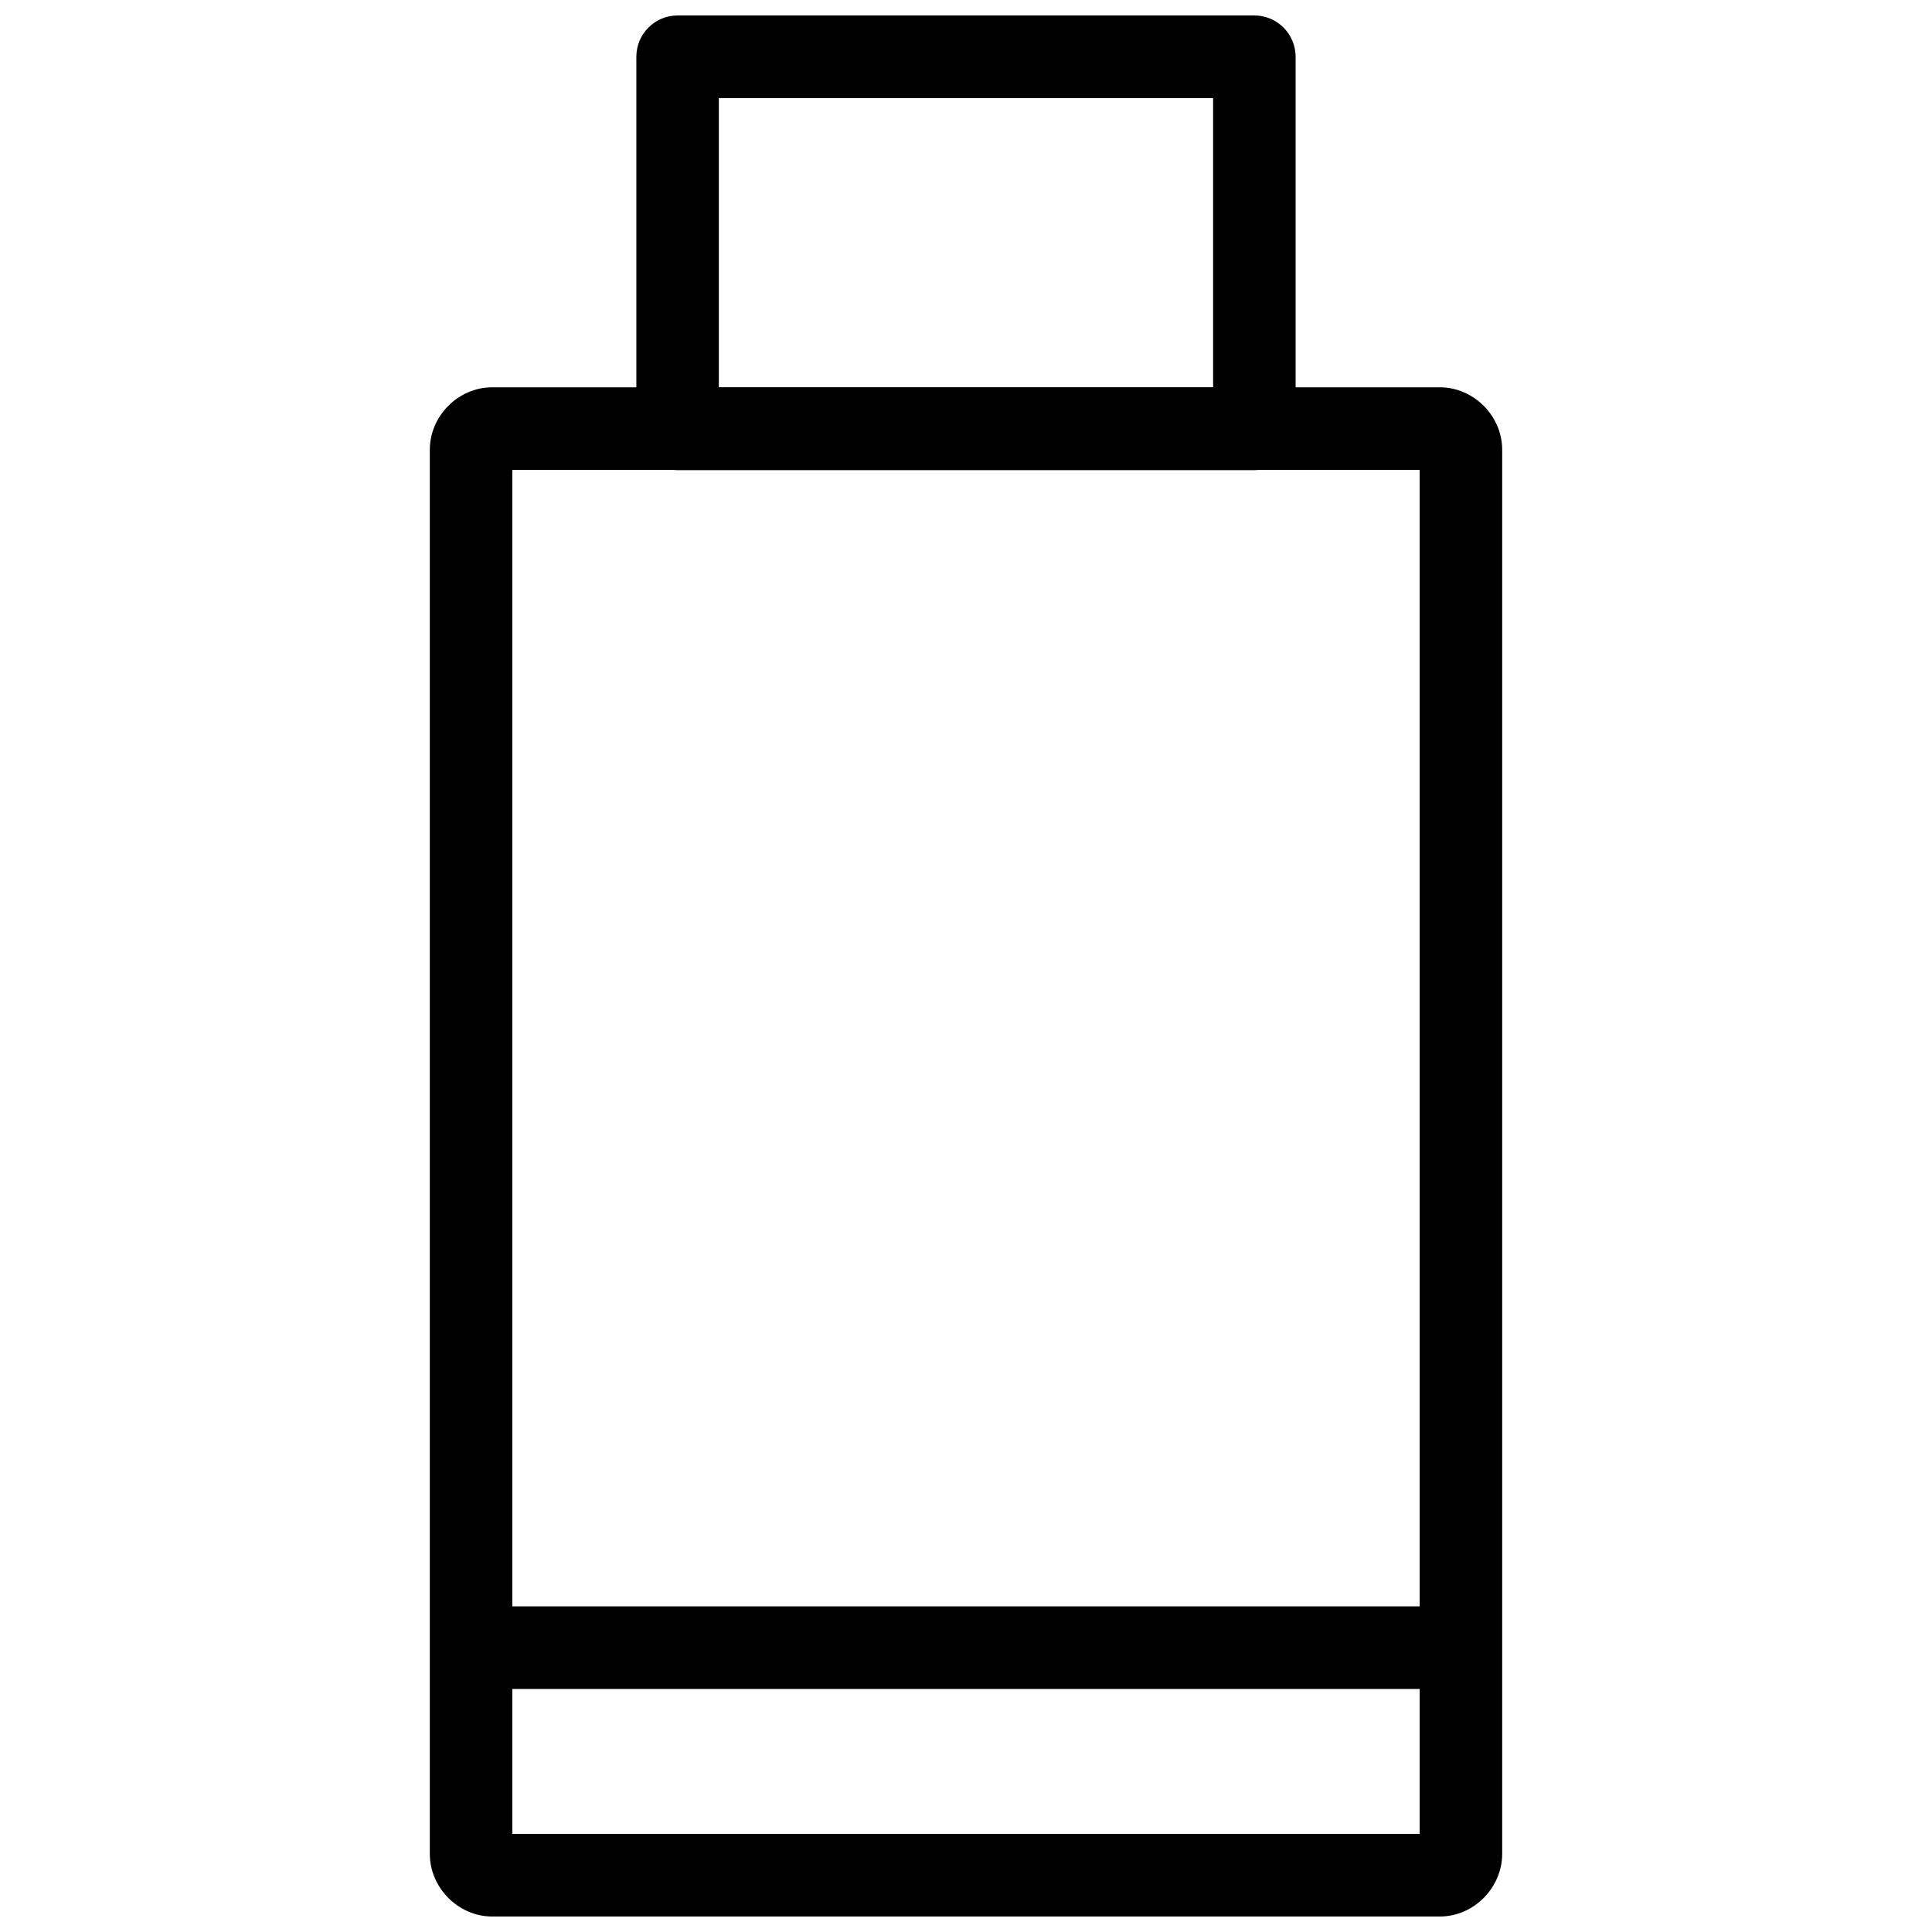
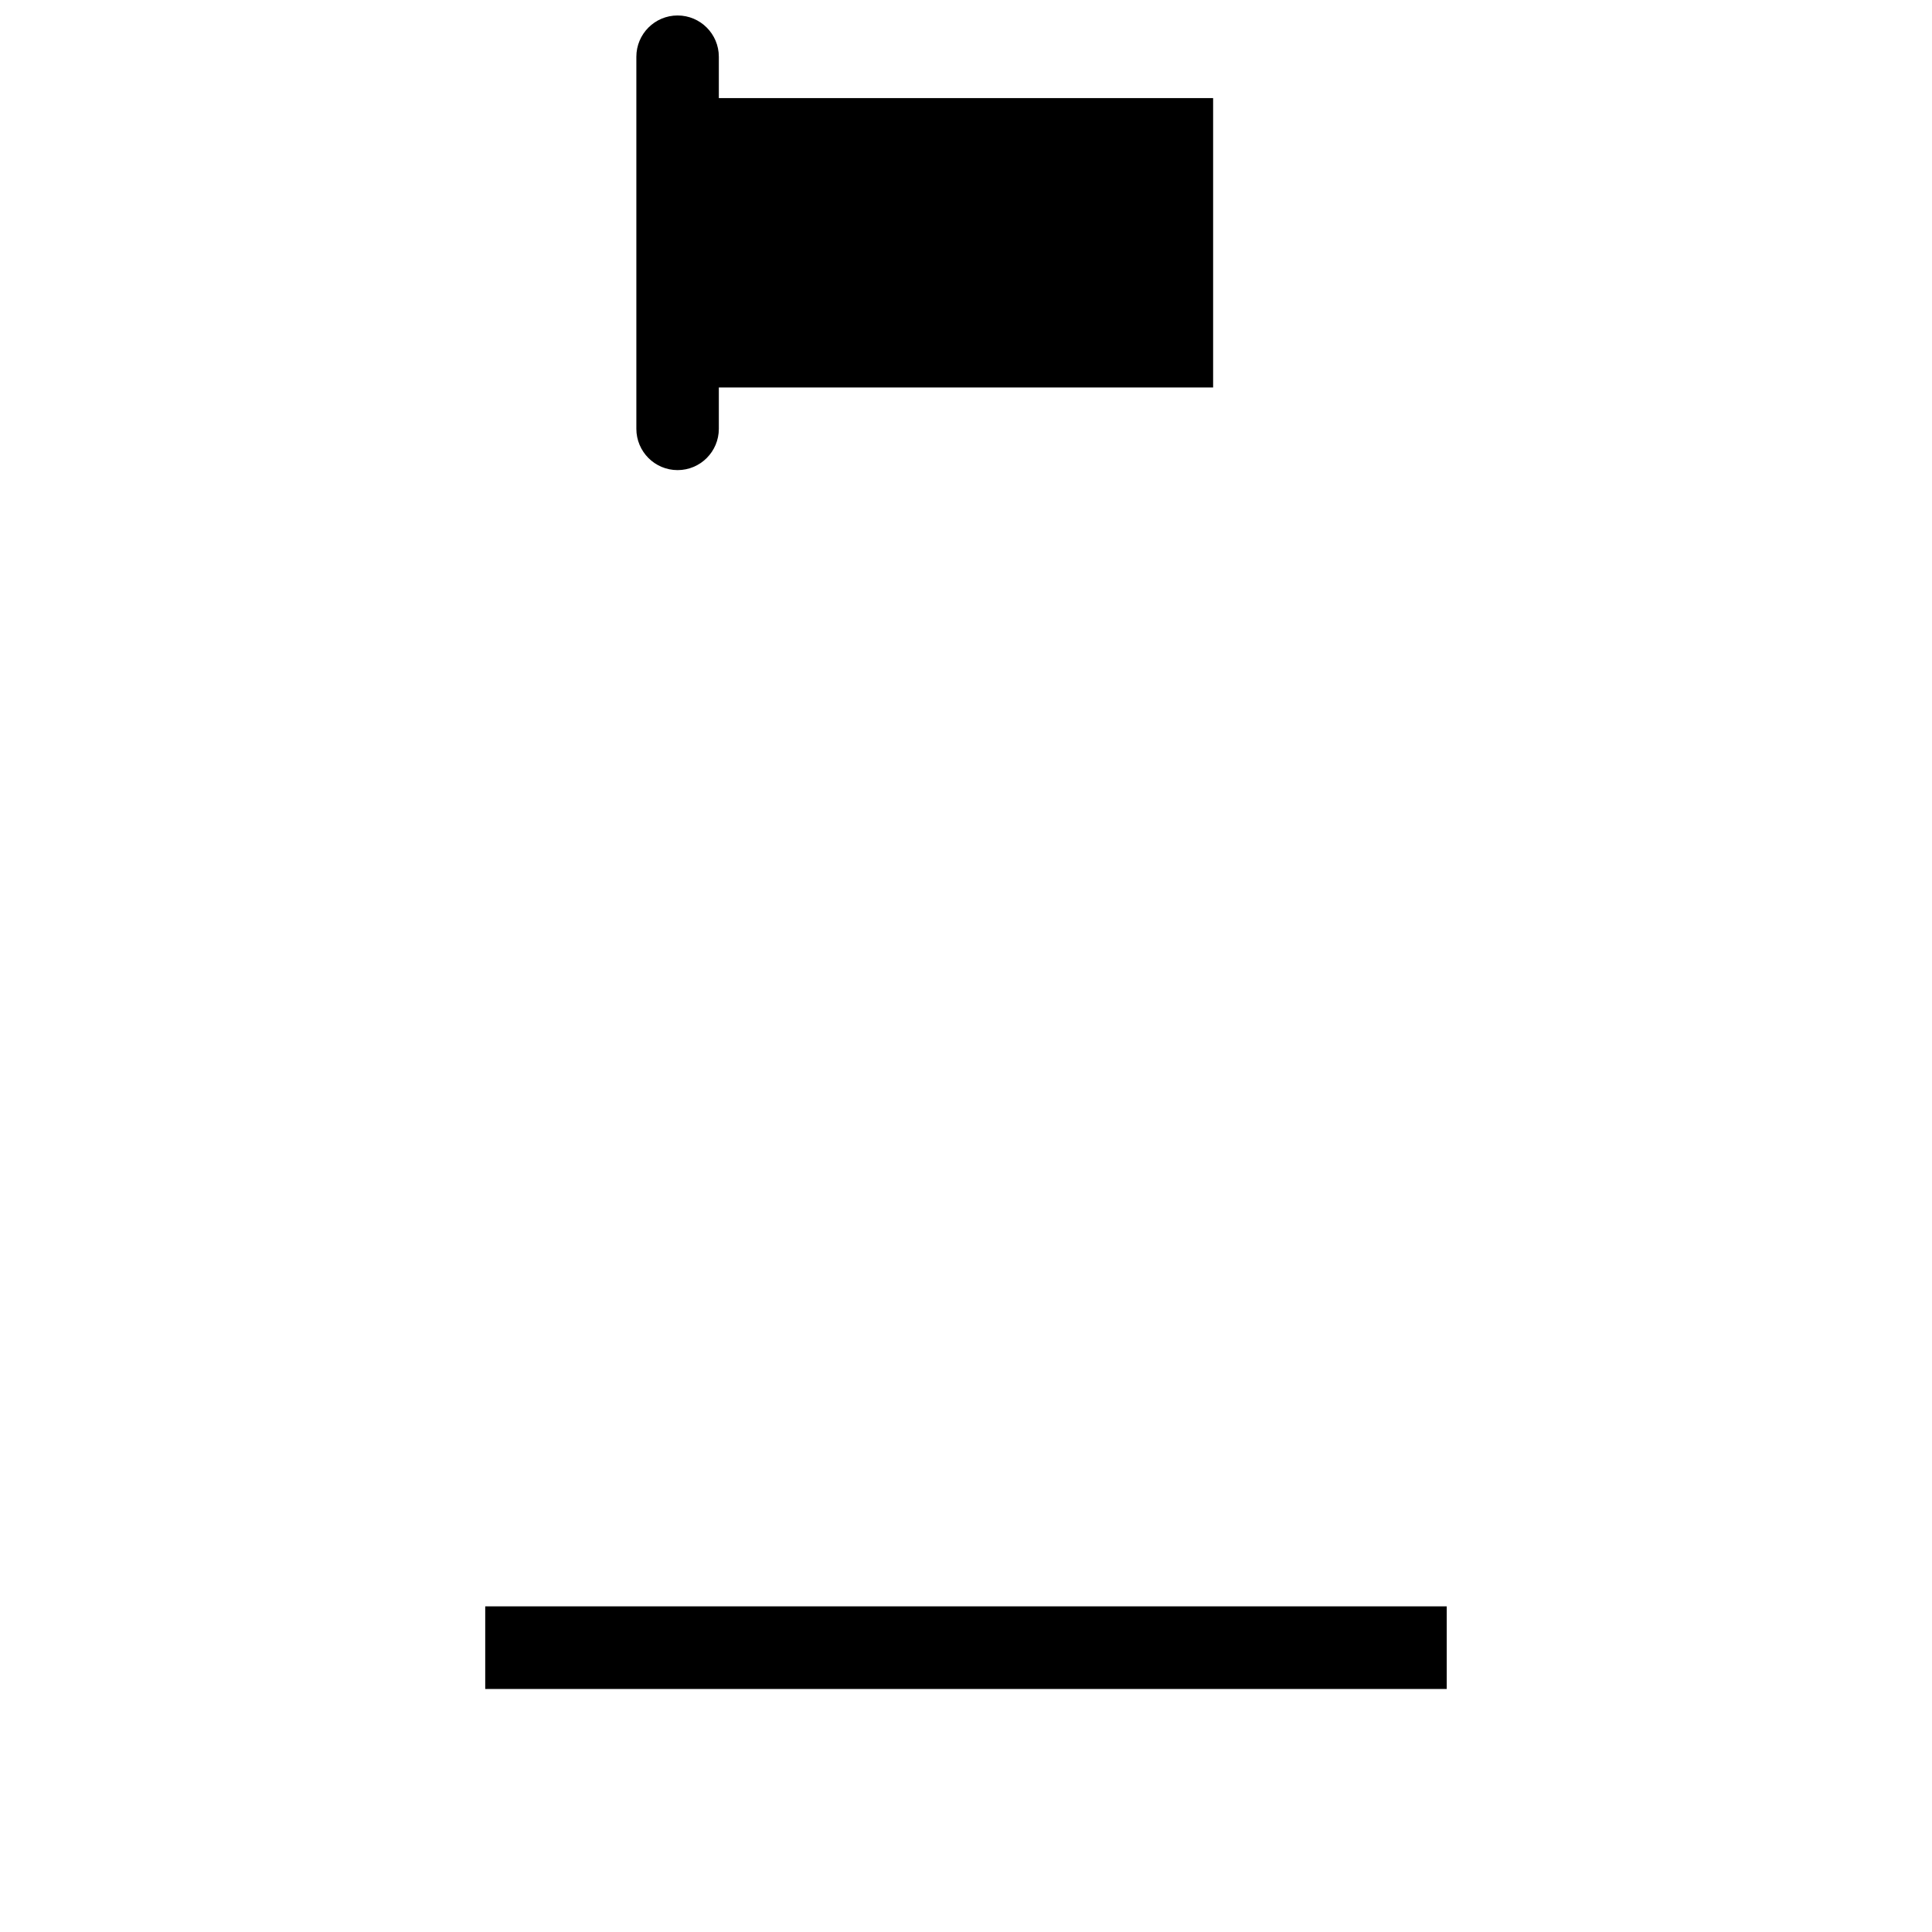
<svg xmlns="http://www.w3.org/2000/svg" width="800px" height="800px" version="1.1" viewBox="144 144 512 512">
  <defs>
    <clipPath id="b">
      <path d="m312 148.09h176v120.91h-176z" />
    </clipPath>
    <clipPath id="a">
      <path d="m257 246h286v405.9h-286z" />
    </clipPath>
  </defs>
  <g clip-path="url(#b)">
-     <path d="m323.57 148.1c-6.039 0-10.93 4.902-10.93 10.949v98.59-0.004c0 6.047 4.891 10.949 10.93 10.949h152.85c6.035 0 10.93-4.902 10.93-10.949v-98.59 0.004c0-6.047-4.894-10.949-10.93-10.949zm10.93 21.898h130.99v76.691h-130.99z" />
+     <path d="m323.57 148.1c-6.039 0-10.93 4.902-10.93 10.949v98.59-0.004c0 6.047 4.891 10.949 10.93 10.949c6.035 0 10.93-4.902 10.93-10.949v-98.59 0.004c0-6.047-4.894-10.949-10.93-10.949zm10.93 21.898h130.99v76.691h-130.99z" />
  </g>
  <g clip-path="url(#a)">
-     <path d="m274.43 246.64c-8.969 0-16.523 7.57-16.523 16.551v372.11c0 8.984 7.555 16.594 16.523 16.594h251.14c8.969 0 16.523-7.609 16.523-16.594v-372.11c0-8.984-7.555-16.551-16.523-16.551zm5.336 21.898h240.46v361.46h-240.46z" />
-   </g>
+     </g>
  <path d="m272.59 569.7v21.898h254.81v-21.898z" fill-rule="evenodd" />
</svg>